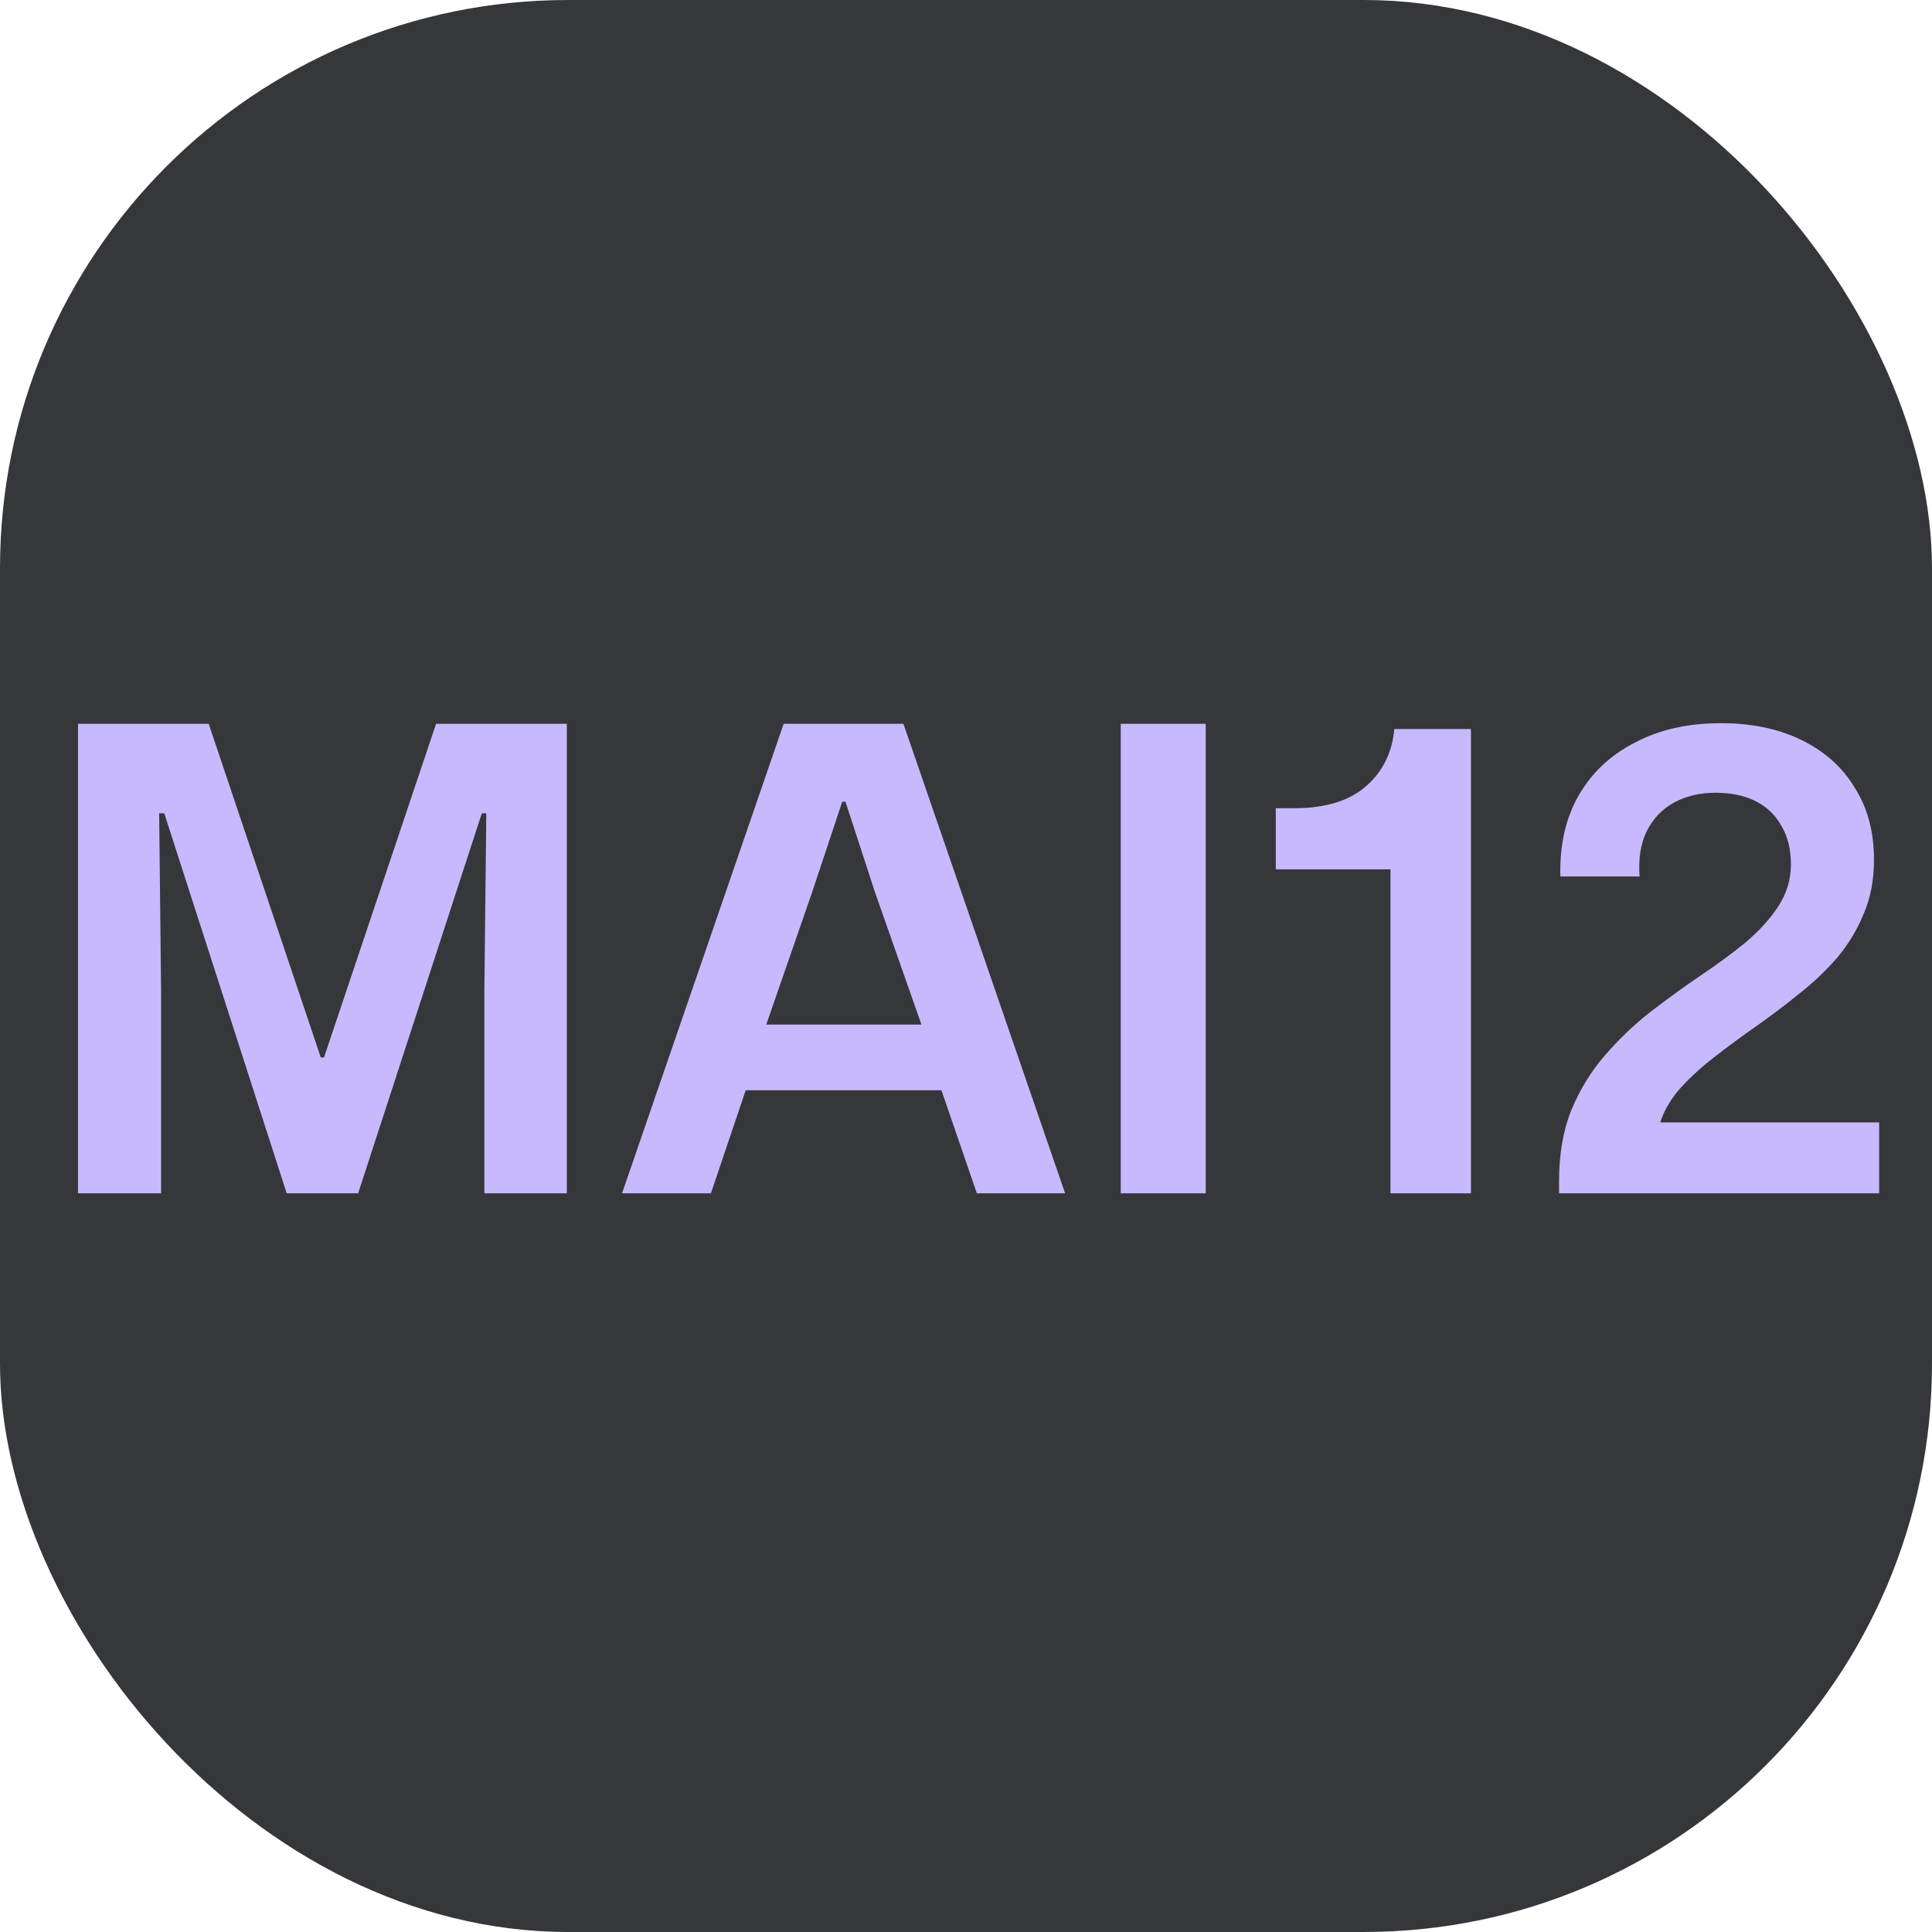
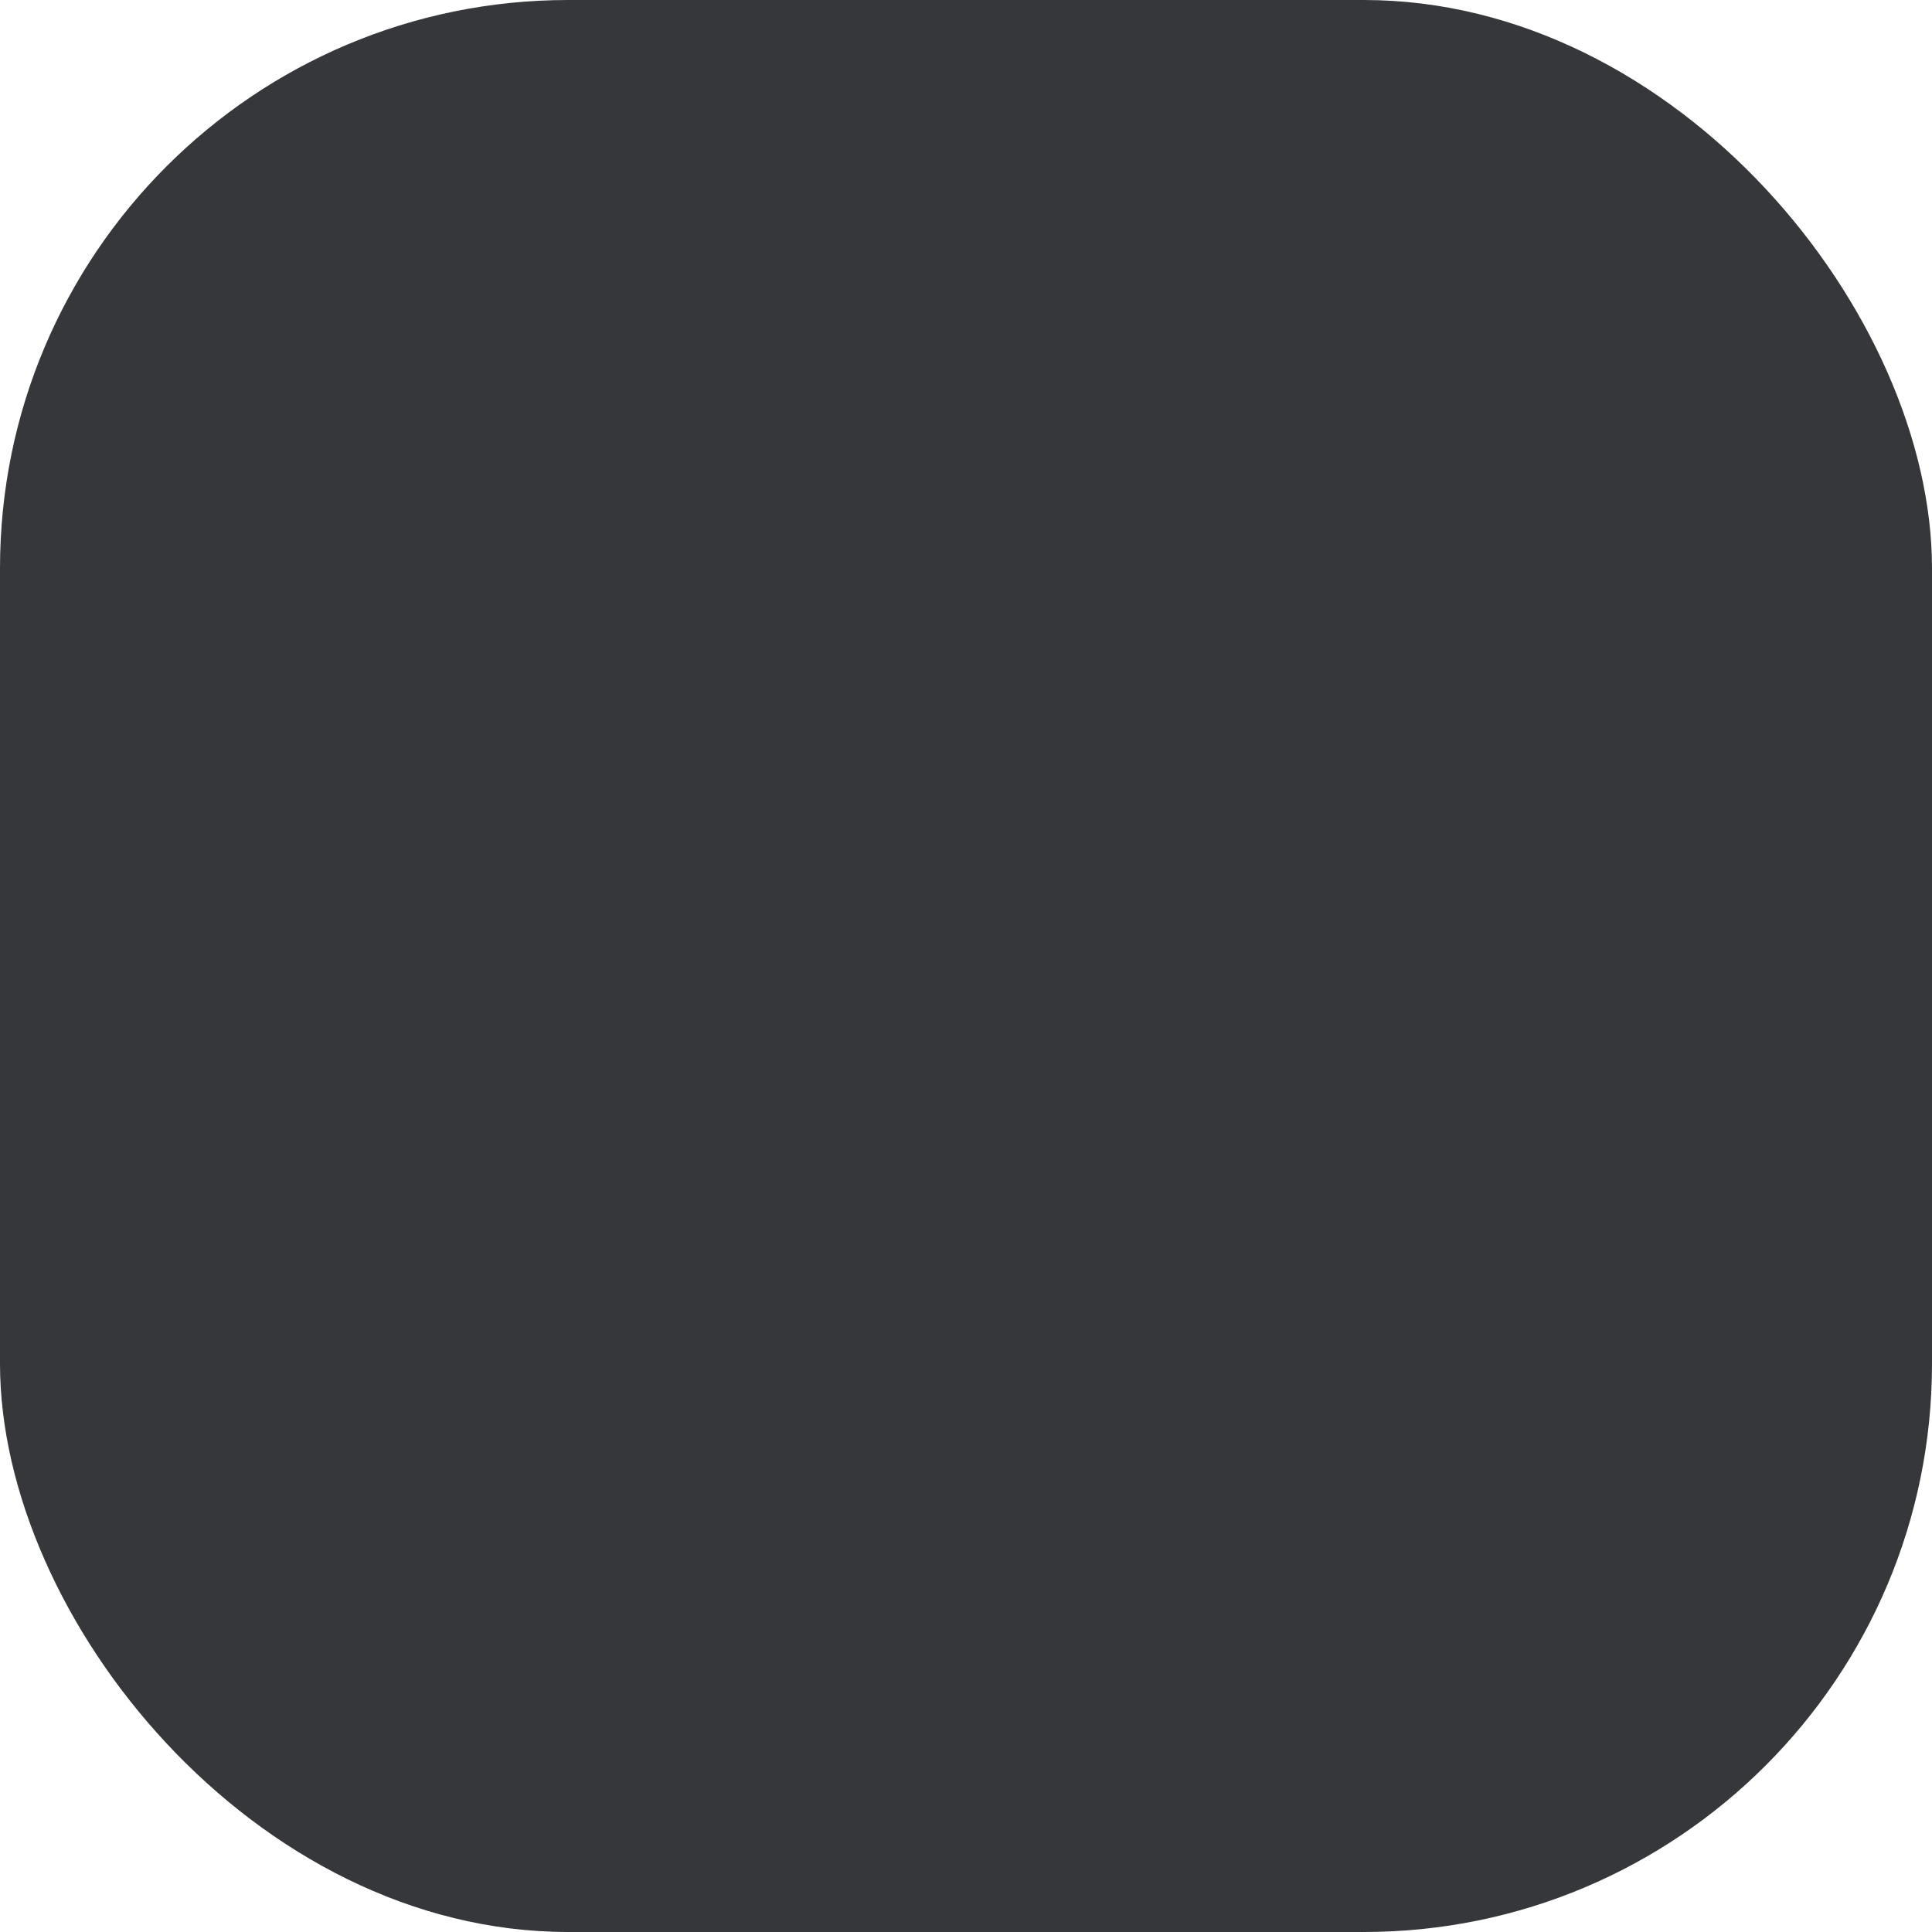
<svg xmlns="http://www.w3.org/2000/svg" width="34" height="34" viewBox="0 0 34 34" fill="none">
  <rect width="34" height="34" rx="10" fill="#36373A" />
-   <path d="M1.373 21V12.738H3.673L5.645 18.609H5.702L7.674 12.738H9.975V21H8.524V17.43L8.558 14.313H8.479L6.303 21H5.045L2.891 14.313H2.801L2.835 17.453V21H1.373ZM10.947 21L13.791 12.738H15.899L18.744 21H17.191L16.568 19.187H13.123L12.511 21H10.947ZM13.485 18.031H16.216L15.4 15.707L14.879 14.109H14.822L14.29 15.707L13.485 18.031ZM19.723 21V12.738H21.219V21H19.723ZM24.47 21V15.299H22.452V14.223H22.781C23.325 14.223 23.744 14.094 24.039 13.837C24.334 13.58 24.5 13.244 24.538 12.829H25.886V21H24.47ZM27.437 21V20.785C27.437 20.309 27.509 19.893 27.652 19.538C27.803 19.175 28 18.854 28.242 18.575C28.483 18.295 28.748 18.042 29.035 17.815C29.33 17.589 29.62 17.377 29.908 17.181C30.202 16.984 30.471 16.788 30.712 16.591C30.954 16.387 31.147 16.176 31.29 15.957C31.441 15.73 31.517 15.481 31.517 15.209C31.517 14.944 31.46 14.718 31.347 14.529C31.241 14.34 31.09 14.196 30.894 14.098C30.697 14 30.463 13.951 30.191 13.951C29.919 13.951 29.677 14.007 29.466 14.121C29.254 14.234 29.092 14.404 28.978 14.631C28.872 14.85 28.831 15.114 28.854 15.424H27.46C27.445 14.88 27.55 14.408 27.777 14.007C28.011 13.599 28.344 13.286 28.774 13.067C29.205 12.84 29.707 12.727 30.282 12.727C30.826 12.727 31.298 12.825 31.698 13.021C32.106 13.218 32.42 13.497 32.639 13.86C32.866 14.215 32.979 14.638 32.979 15.129C32.979 15.484 32.919 15.802 32.798 16.081C32.684 16.361 32.529 16.618 32.333 16.852C32.136 17.079 31.914 17.29 31.664 17.487C31.422 17.683 31.173 17.872 30.916 18.053C30.667 18.227 30.425 18.405 30.191 18.586C29.964 18.76 29.764 18.941 29.59 19.13C29.416 19.319 29.292 19.527 29.216 19.753H33.07V21H27.437Z" fill="#C8B9FE" />
</svg>